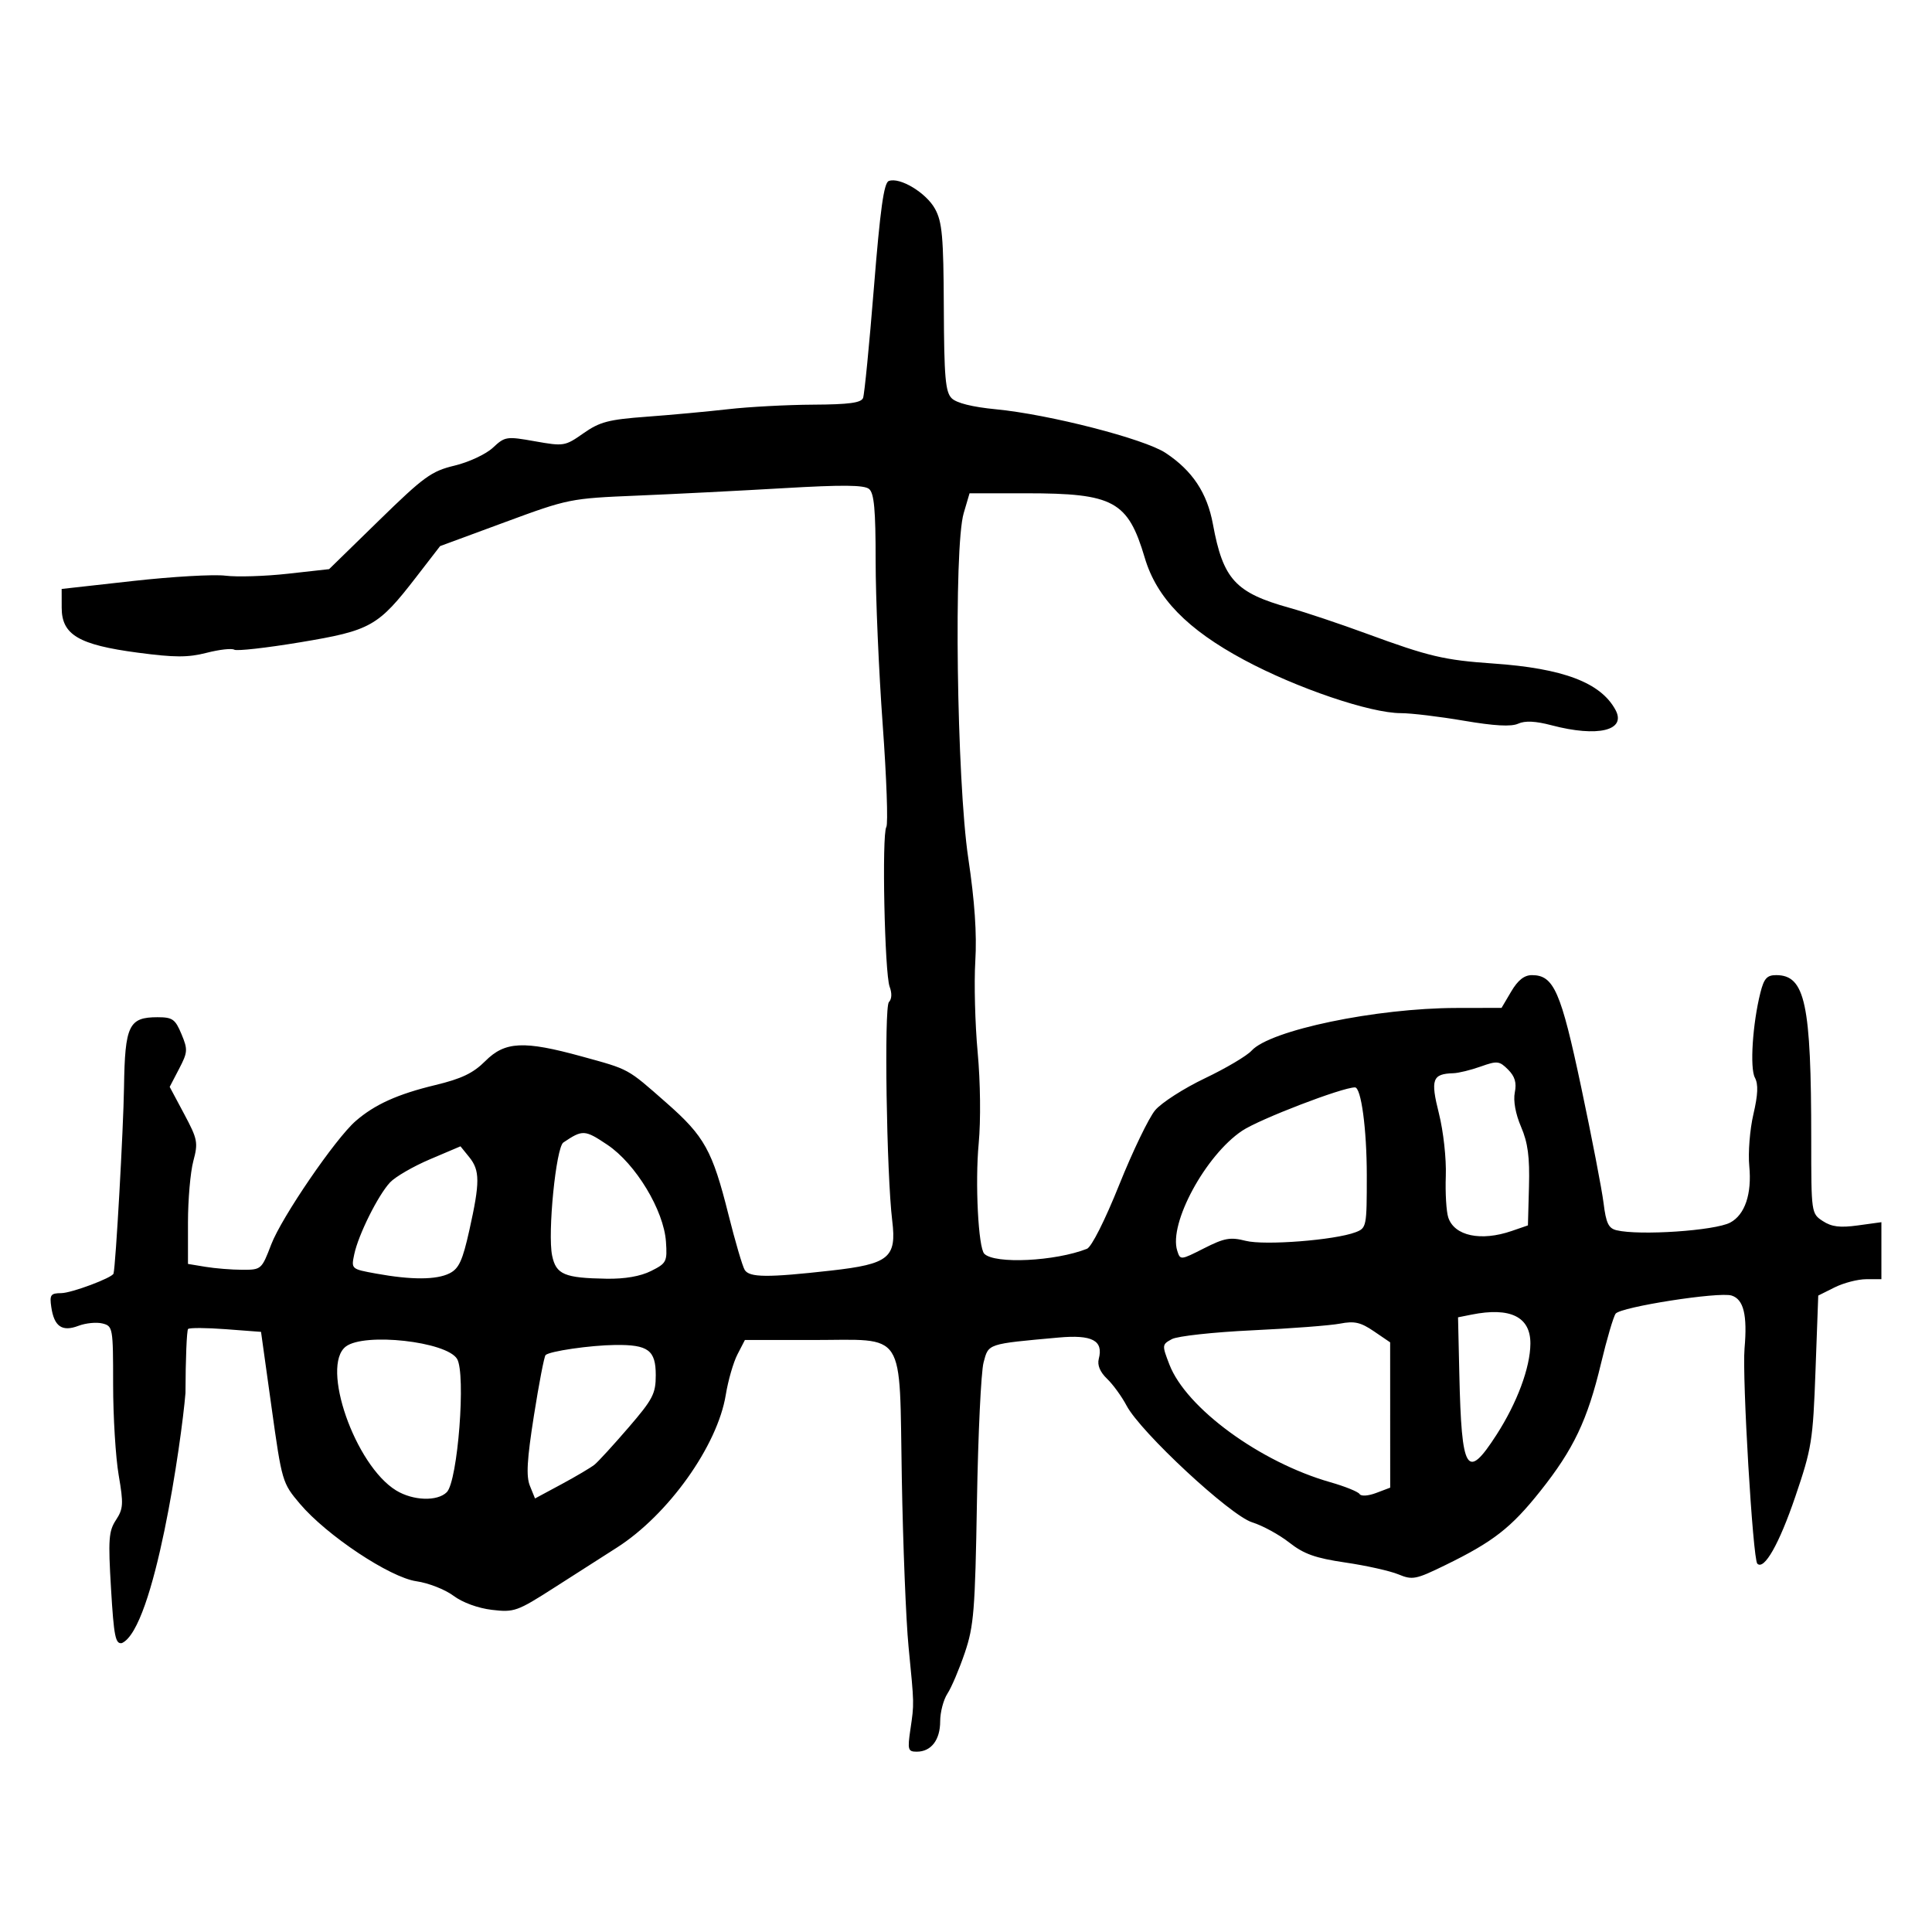
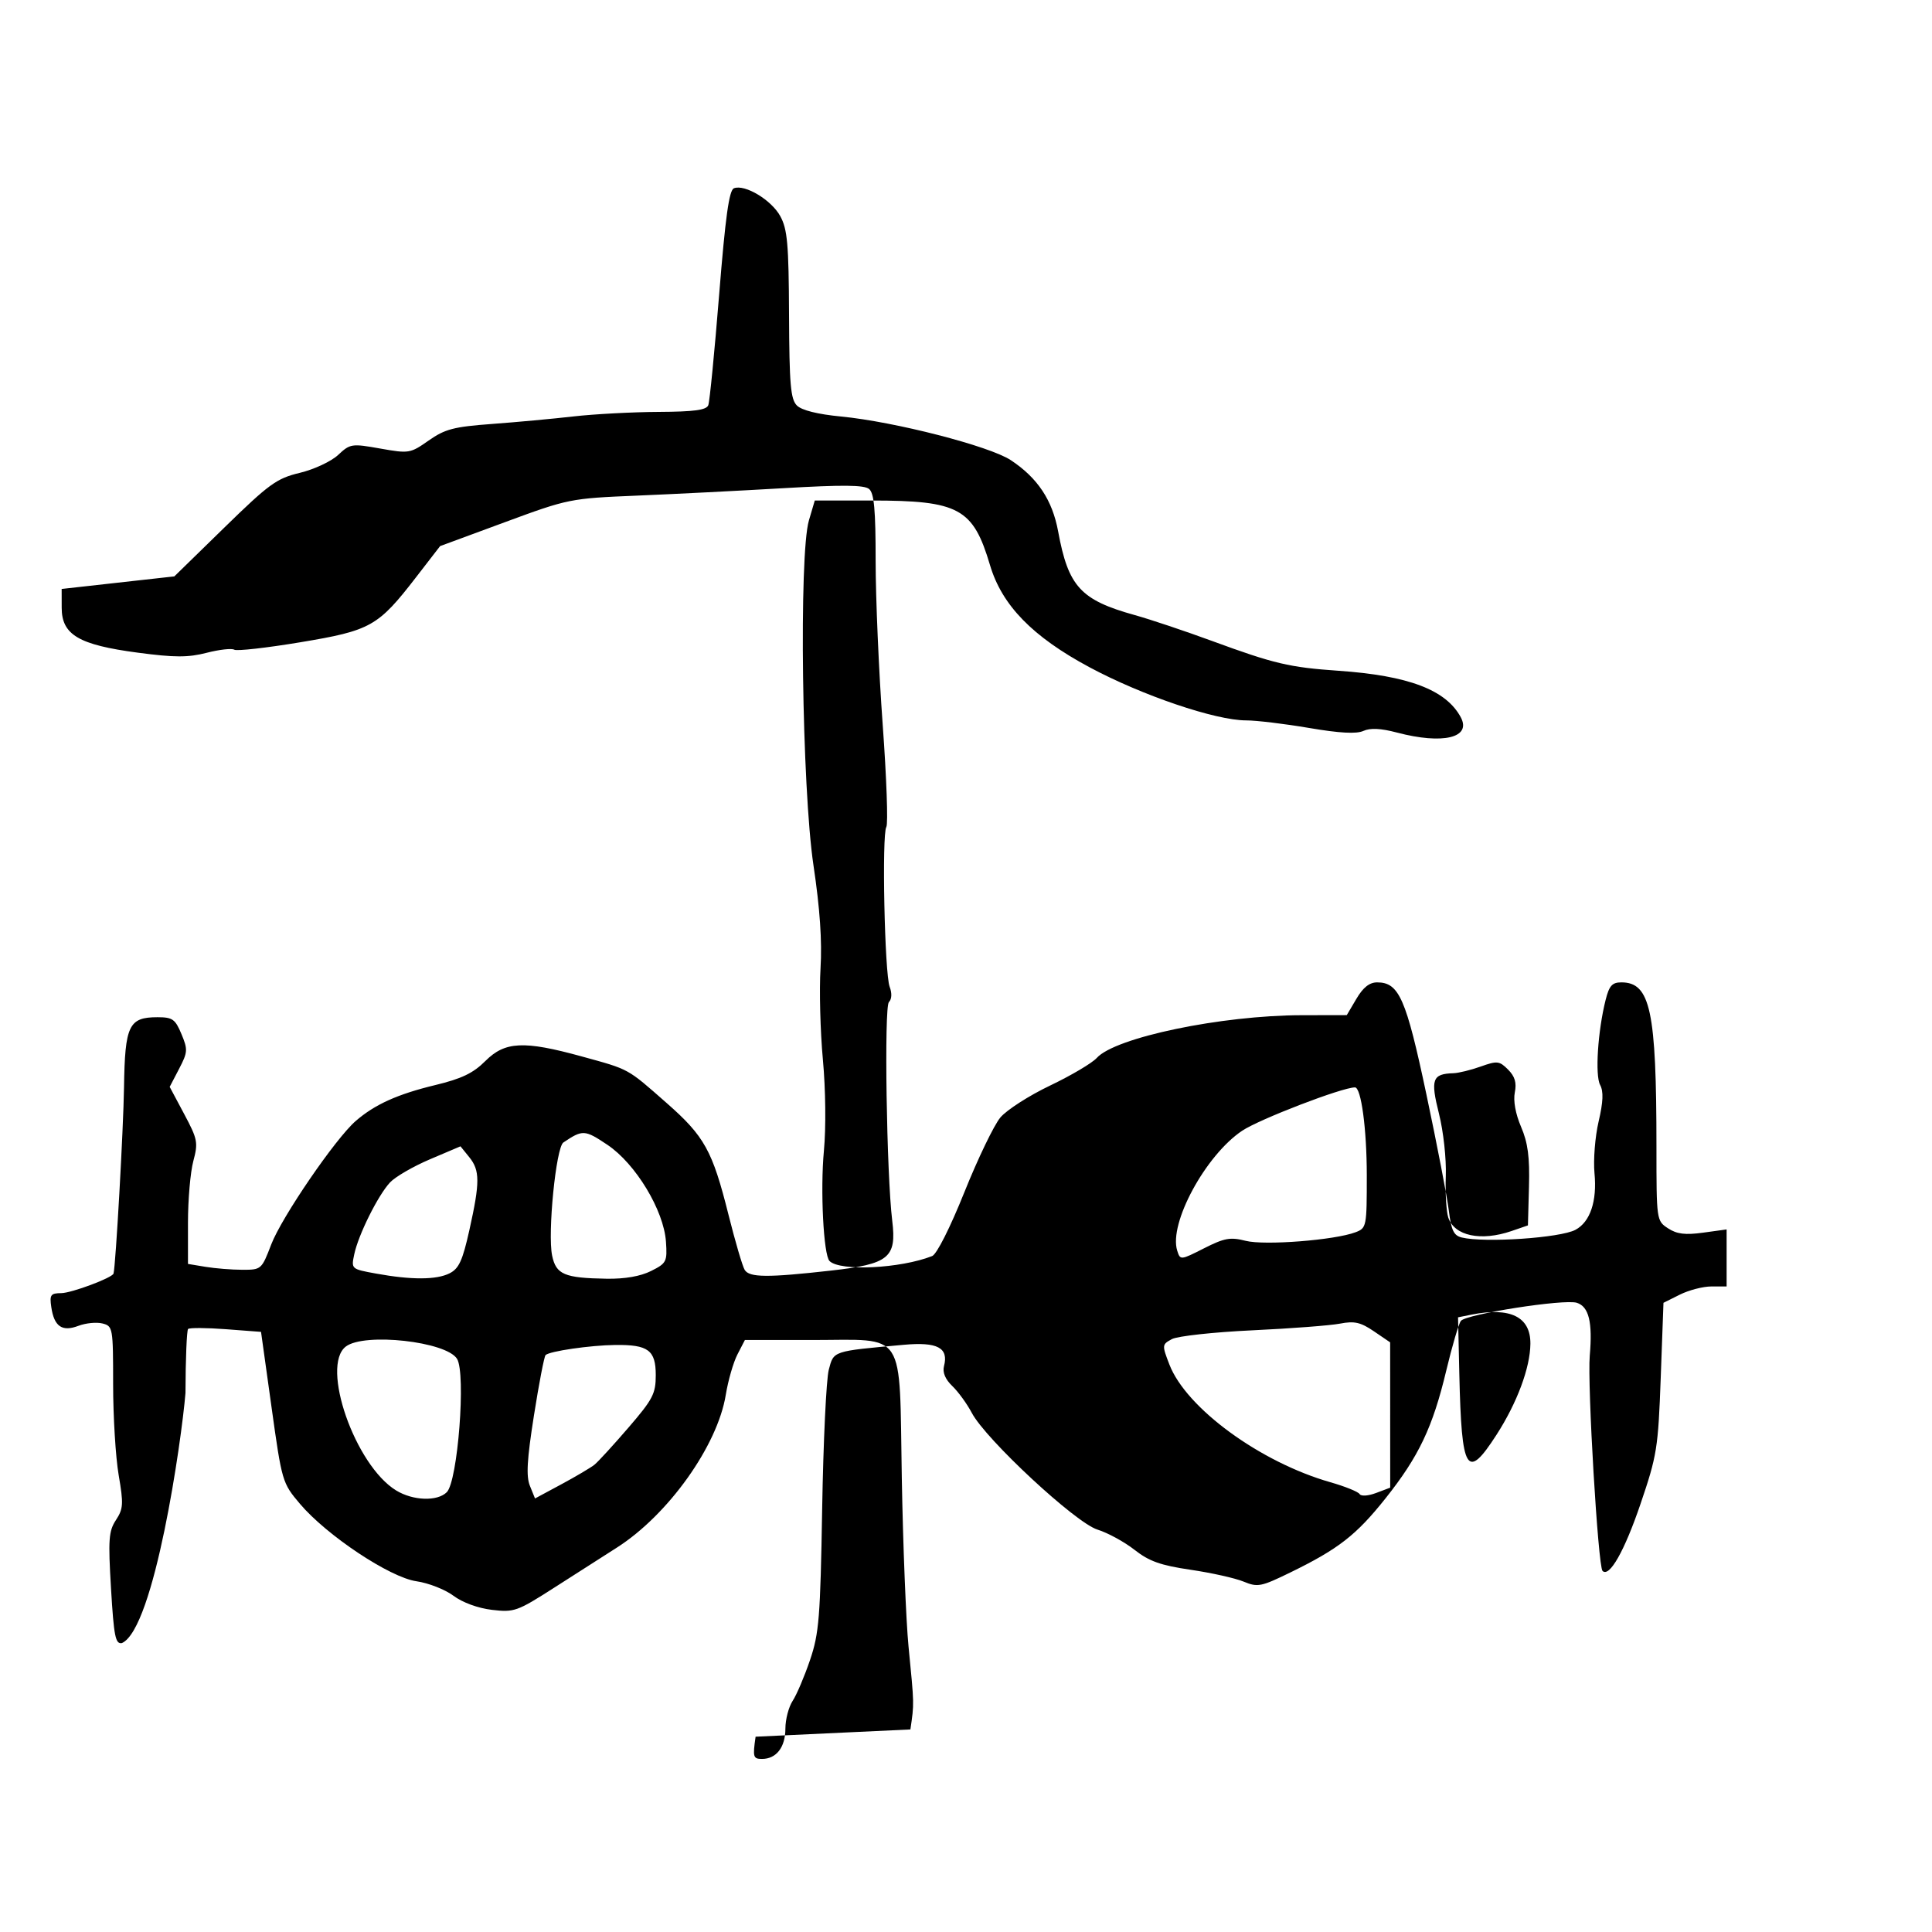
<svg xmlns="http://www.w3.org/2000/svg" viewBox="0 0 300 300" height="300" width="300" id="svg1016" version="1.1">
  <defs id="defs1020" />
-   <path id="path1026" d="m 141.367,268.548 c 0.597,-4.103 0.605,-3.729 -0.292,-12.893 -0.391,-3.995 -0.86,-15.758 -1.043,-26.14 -0.411,-23.366 0.841,-21.439 -13.931,-21.439 H 115.667 l -1.155,2.234 c -0.635,1.229 -1.452,4.055 -1.814,6.282 -1.287,7.908 -8.928,18.624 -16.912,23.72 -2.07,1.321 -6.466,4.133 -9.769,6.248 -5.71,3.657 -6.183,3.825 -9.629,3.417 -2.164,-0.256 -4.573,-1.139 -5.98,-2.192 -1.296,-0.969 -3.88,-1.981 -5.742,-2.248 -4.129,-0.592 -13.94,-7.117 -18.105,-12.041 -2.724,-3.22 -2.785,-3.429 -4.395,-14.975 l -1.633,-11.71 -5.473,-0.414 c -3.01,-0.228 -5.644,-0.242 -5.853,-0.032 -0.209,0.21 -0.392,4.685 -0.406,9.944 -0.61,7.437 -4.82,36.571 -9.867,38.826 -1.008,0.193 -1.25,-1.015 -1.694,-8.461 -0.456,-7.637 -0.363,-8.923 0.765,-10.645 1.146,-1.749 1.191,-2.499 0.423,-6.98 -0.473,-2.761 -0.861,-9.094 -0.861,-14.073 0,-8.828 -0.041,-9.063 -1.663,-9.47 -0.914,-0.23 -2.589,-0.065 -3.72,0.365 -2.54,0.966 -3.775,0.116 -4.218,-2.904 -0.281,-1.911 -0.104,-2.158 1.555,-2.172 1.593,-0.014 7.921,-2.383 8.108,-3.036 0.337,-1.178 1.534,-22.442 1.63,-28.96 0.141,-9.585 0.745,-10.846 5.194,-10.846 2.334,0 2.755,0.295 3.722,2.61 1.009,2.416 0.982,2.819 -0.367,5.407 l -1.458,2.797 2.249,4.215 c 2.09,3.916 2.19,4.434 1.42,7.315 -0.456,1.705 -0.829,5.995 -0.829,9.532 v 6.432 l 2.724,0.45 c 1.498,0.248 4.068,0.454 5.71,0.458 2.947,0.008 3.006,-0.044 4.492,-3.927 1.622,-4.239 9.963,-16.432 13.112,-19.168 2.959,-2.57 6.504,-4.173 12.35,-5.583 4.112,-0.992 5.9,-1.849 7.785,-3.734 3.051,-3.051 5.971,-3.192 14.955,-0.72 7.497,2.063 7,1.79 13.188,7.228 5.892,5.177 7.118,7.39 9.613,17.347 1.044,4.164 2.177,8.024 2.518,8.576 0.738,1.195 3.537,1.216 13.432,0.103 8.97,-1.009 10.177,-1.991 9.48,-7.714 -0.882,-7.244 -1.279,-33.217 -0.519,-33.976 0.451,-0.451 0.497,-1.377 0.116,-2.378 -0.783,-2.06 -1.232,-23.666 -0.515,-24.812 0.292,-0.467 0.037,-7.619 -0.565,-15.893 -0.603,-8.274 -1.096,-19.702 -1.096,-25.394 0,-7.986 -0.232,-10.543 -1.017,-11.194 -0.76,-0.631 -4.11,-0.663 -13.257,-0.128 -6.732,0.394 -16.979,0.914 -22.772,1.156 -10.399,0.434 -10.66,0.487 -20.558,4.14 l -10.025,3.7 -3.726,4.824 c -5.915,7.659 -7.032,8.286 -18.004,10.112 -5.241,0.872 -9.846,1.389 -10.234,1.15 -0.388,-0.24 -2.318,-0.022 -4.289,0.483 -2.9,0.743 -4.939,0.739 -10.687,-0.021 -9.172,-1.214 -11.812,-2.771 -11.819,-6.97 l -0.005,-2.924 11.077,-1.237 c 6.093,-0.68 12.548,-1.051 14.346,-0.824 1.798,0.227 6.157,0.091 9.688,-0.301 l 6.419,-0.714 7.746,-7.56 c 6.993,-6.825 8.134,-7.653 11.741,-8.518 2.199,-0.527 4.87,-1.774 5.941,-2.774 1.879,-1.753 2.105,-1.788 6.538,-1.001 4.477,0.795 4.665,0.764 7.531,-1.247 2.529,-1.775 3.897,-2.133 9.806,-2.568 3.777,-0.278 9.482,-0.805 12.678,-1.17 3.196,-0.365 9.127,-0.681 13.179,-0.703 5.577,-0.03 7.462,-0.284 7.754,-1.044 0.212,-0.553 0.97,-8.271 1.684,-17.152 0.976,-12.143 1.546,-16.242 2.3,-16.531 1.707,-0.655 5.824,1.825 7.194,4.334 1.109,2.031 1.312,4.32 1.359,15.311 0.046,10.831 0.244,13.111 1.219,14.086 0.744,0.744 3.211,1.361 6.845,1.711 8.324,0.802 23.068,4.593 26.374,6.78 4.165,2.756 6.451,6.198 7.348,11.064 1.581,8.575 3.482,10.649 11.912,12.995 2.397,0.667 7.791,2.474 11.985,4.014 9.647,3.543 12.011,4.1 19.613,4.626 10.891,0.753 16.714,2.963 19.003,7.21 1.723,3.196 -2.757,4.272 -9.923,2.382 -2.494,-0.658 -4.121,-0.735 -5.194,-0.248 -1.08,0.491 -3.686,0.348 -8.443,-0.463 -3.785,-0.645 -8.177,-1.173 -9.761,-1.173 -4.751,0 -16.151,-3.868 -24.331,-8.256 -8.845,-4.745 -13.588,-9.614 -15.441,-15.854 -2.625,-8.839 -4.812,-10.03 -18.424,-10.03 h -8.786 l -0.91,3.087 c -1.567,5.319 -1.087,41.552 0.71,53.571 1.001,6.695 1.348,11.765 1.093,15.981 -0.205,3.396 -0.04,9.77 0.366,14.165 0.428,4.629 0.495,10.588 0.159,14.165 -0.574,6.109 -0.06,16.185 0.874,17.119 1.626,1.626 11.006,1.172 15.936,-0.772 0.711,-0.28 2.79,-4.403 5.011,-9.938 2.088,-5.203 4.6,-10.415 5.583,-11.583 0.983,-1.168 4.456,-3.398 7.717,-4.954 3.262,-1.557 6.525,-3.488 7.252,-4.291 2.878,-3.181 19.322,-6.61 31.806,-6.633 l 7.011,-0.013 1.5,-2.542 c 1.04,-1.763 2.025,-2.542 3.214,-2.542 3.402,0 4.492,2.483 7.659,17.433 1.65,7.791 3.212,15.885 3.471,17.988 0.38,3.087 0.767,3.895 2.01,4.194 3.564,0.859 15.295,0.067 17.654,-1.192 2.288,-1.221 3.374,-4.444 2.958,-8.779 -0.198,-2.063 0.088,-5.675 0.637,-8.026 0.717,-3.075 0.783,-4.674 0.235,-5.699 -0.803,-1.501 -0.357,-8.375 0.856,-13.196 0.556,-2.209 1.018,-2.724 2.445,-2.724 4.51,0 5.448,4.394 5.448,25.517 0,11.428 0.011,11.503 1.797,12.673 1.371,0.898 2.661,1.058 5.448,0.675 l 3.651,-0.502 v 4.427 4.427 l -2.361,0.001 c -1.298,6.2e-4 -3.505,0.573 -4.903,1.271 l -2.542,1.27 -0.425,11.622 c -0.4,10.953 -0.581,12.082 -3.142,19.613 -2.491,7.325 -4.834,11.455 -5.896,10.393 -0.695,-0.695 -2.371,-28.947 -1.983,-33.422 0.452,-5.205 -0.138,-7.616 -2.007,-8.21 -1.951,-0.619 -17.212,1.764 -18.006,2.812 -0.343,0.453 -1.366,3.93 -2.272,7.725 -2.1,8.796 -4.258,13.333 -9.436,19.841 -4.532,5.695 -7.303,7.852 -14.769,11.495 -4.563,2.226 -5.072,2.326 -7.264,1.42 -1.296,-0.536 -4.995,-1.362 -8.22,-1.835 -4.672,-0.686 -6.443,-1.316 -8.717,-3.1 -1.569,-1.231 -4.161,-2.645 -5.759,-3.141 -3.404,-1.058 -17.332,-13.999 -19.509,-18.126 -0.742,-1.407 -2.104,-3.281 -3.026,-4.165 -1.093,-1.048 -1.542,-2.124 -1.289,-3.091 0.747,-2.856 -1.014,-3.787 -6.265,-3.311 -11.103,1.005 -10.846,0.919 -11.626,3.875 -0.389,1.475 -0.85,11.181 -1.026,21.568 -0.285,16.926 -0.481,19.365 -1.885,23.503 -0.862,2.539 -2.075,5.392 -2.696,6.339 -0.621,0.947 -1.129,2.883 -1.129,4.302 0,2.898 -1.401,4.717 -3.633,4.717 -1.37,0 -1.453,-0.289 -0.994,-3.45 z M 69.378,231.705 c 1.709,-1.709 2.994,-18.435 1.591,-20.705 -1.666,-2.696 -14.377,-4.105 -17.264,-1.914 -3.964,3.009 1.434,18.462 7.809,22.351 2.627,1.603 6.401,1.731 7.865,0.267 z m 22.943,-4.276 c 0.564,-0.457 2.934,-3.045 5.266,-5.752 3.794,-4.403 4.24,-5.262 4.24,-8.146 0,-3.877 -1.174,-4.749 -6.308,-4.685 -3.884,0.048 -10.198,0.967 -10.803,1.571 -0.214,0.214 -1.027,4.434 -1.805,9.376 -1.084,6.884 -1.23,9.442 -0.624,10.937 l 0.791,1.951 4.108,-2.21 c 2.259,-1.216 4.569,-2.584 5.134,-3.041 z m 123.545,-7.709 -0.005,-11.281 -2.523,-1.718 c -2.059,-1.402 -3.026,-1.621 -5.261,-1.189 -1.506,0.291 -7.642,0.759 -13.635,1.04 -5.993,0.281 -11.606,0.896 -12.474,1.366 -1.543,0.836 -1.551,0.924 -0.385,3.947 2.611,6.765 14.094,15.162 24.988,18.273 2.277,0.65 4.321,1.476 4.543,1.835 0.231,0.374 1.332,0.302 2.579,-0.169 l 2.176,-0.821 -0.005,-11.281 z m 16.516,3.065 c 3.192,-4.955 5.225,-10.414 5.257,-14.123 0.037,-4.181 -3.103,-5.735 -9.147,-4.527 l -2.088,0.418 0.2,8.844 c 0.345,15.242 1.157,16.561 5.778,9.389 z M 69.821,197.714 c 1.442,-0.731 2.01,-1.975 3.064,-6.708 1.655,-7.429 1.651,-9.261 -0.021,-11.326 l -1.361,-1.681 -4.73,2.01 c -2.602,1.106 -5.397,2.725 -6.211,3.598 -1.863,1.997 -4.914,8.124 -5.552,11.15 -0.484,2.294 -0.477,2.3 3.373,3.001 5.515,1.004 9.401,0.99 11.439,-0.044 z m 31.275,-0.354 c 2.4,-1.202 2.525,-1.446 2.315,-4.539 -0.331,-4.879 -4.705,-12.118 -9.102,-15.062 -3.515,-2.353 -3.836,-2.37 -6.831,-0.352 -1.144,0.771 -2.467,14.099 -1.743,17.567 0.612,2.933 1.898,3.478 8.466,3.585 2.823,0.046 5.252,-0.376 6.895,-1.199 z m 92.338,-4.684 c 2.94,0.746 13.826,-0.105 17.058,-1.334 1.703,-0.648 1.747,-0.871 1.743,-8.854 -0.004,-7.181 -0.873,-13.638 -1.837,-13.638 -1.99,0 -14.843,4.94 -17.521,6.734 -5.686,3.809 -11.418,14.397 -10.079,18.616 0.474,1.494 0.504,1.492 4.164,-0.363 3.171,-1.607 4.076,-1.769 6.472,-1.161 z m 41.302,-1.53 2.52,-0.867 0.163,-6.028 c 0.125,-4.599 -0.167,-6.797 -1.228,-9.274 -0.859,-2.003 -1.231,-4.046 -0.973,-5.337 0.304,-1.52 0.018,-2.491 -1.046,-3.556 -1.348,-1.348 -1.687,-1.386 -4.252,-0.471 -1.533,0.547 -3.441,1.013 -4.24,1.037 -3.273,0.097 -3.578,0.947 -2.243,6.26 0.696,2.772 1.163,7.02 1.066,9.698 -0.095,2.621 0.078,5.522 0.384,6.447 0.949,2.864 5.064,3.738 9.85,2.091 z" style="fill:#000000;stroke-width:0.726" />
+   <path id="path1026" d="m 141.367,268.548 c 0.597,-4.103 0.605,-3.729 -0.292,-12.893 -0.391,-3.995 -0.86,-15.758 -1.043,-26.14 -0.411,-23.366 0.841,-21.439 -13.931,-21.439 H 115.667 l -1.155,2.234 c -0.635,1.229 -1.452,4.055 -1.814,6.282 -1.287,7.908 -8.928,18.624 -16.912,23.72 -2.07,1.321 -6.466,4.133 -9.769,6.248 -5.71,3.657 -6.183,3.825 -9.629,3.417 -2.164,-0.256 -4.573,-1.139 -5.98,-2.192 -1.296,-0.969 -3.88,-1.981 -5.742,-2.248 -4.129,-0.592 -13.94,-7.117 -18.105,-12.041 -2.724,-3.22 -2.785,-3.429 -4.395,-14.975 l -1.633,-11.71 -5.473,-0.414 c -3.01,-0.228 -5.644,-0.242 -5.853,-0.032 -0.209,0.21 -0.392,4.685 -0.406,9.944 -0.61,7.437 -4.82,36.571 -9.867,38.826 -1.008,0.193 -1.25,-1.015 -1.694,-8.461 -0.456,-7.637 -0.363,-8.923 0.765,-10.645 1.146,-1.749 1.191,-2.499 0.423,-6.98 -0.473,-2.761 -0.861,-9.094 -0.861,-14.073 0,-8.828 -0.041,-9.063 -1.663,-9.47 -0.914,-0.23 -2.589,-0.065 -3.72,0.365 -2.54,0.966 -3.775,0.116 -4.218,-2.904 -0.281,-1.911 -0.104,-2.158 1.555,-2.172 1.593,-0.014 7.921,-2.383 8.108,-3.036 0.337,-1.178 1.534,-22.442 1.63,-28.96 0.141,-9.585 0.745,-10.846 5.194,-10.846 2.334,0 2.755,0.295 3.722,2.61 1.009,2.416 0.982,2.819 -0.367,5.407 l -1.458,2.797 2.249,4.215 c 2.09,3.916 2.19,4.434 1.42,7.315 -0.456,1.705 -0.829,5.995 -0.829,9.532 v 6.432 l 2.724,0.45 c 1.498,0.248 4.068,0.454 5.71,0.458 2.947,0.008 3.006,-0.044 4.492,-3.927 1.622,-4.239 9.963,-16.432 13.112,-19.168 2.959,-2.57 6.504,-4.173 12.35,-5.583 4.112,-0.992 5.9,-1.849 7.785,-3.734 3.051,-3.051 5.971,-3.192 14.955,-0.72 7.497,2.063 7,1.79 13.188,7.228 5.892,5.177 7.118,7.39 9.613,17.347 1.044,4.164 2.177,8.024 2.518,8.576 0.738,1.195 3.537,1.216 13.432,0.103 8.97,-1.009 10.177,-1.991 9.48,-7.714 -0.882,-7.244 -1.279,-33.217 -0.519,-33.976 0.451,-0.451 0.497,-1.377 0.116,-2.378 -0.783,-2.06 -1.232,-23.666 -0.515,-24.812 0.292,-0.467 0.037,-7.619 -0.565,-15.893 -0.603,-8.274 -1.096,-19.702 -1.096,-25.394 0,-7.986 -0.232,-10.543 -1.017,-11.194 -0.76,-0.631 -4.11,-0.663 -13.257,-0.128 -6.732,0.394 -16.979,0.914 -22.772,1.156 -10.399,0.434 -10.66,0.487 -20.558,4.14 l -10.025,3.7 -3.726,4.824 c -5.915,7.659 -7.032,8.286 -18.004,10.112 -5.241,0.872 -9.846,1.389 -10.234,1.15 -0.388,-0.24 -2.318,-0.022 -4.289,0.483 -2.9,0.743 -4.939,0.739 -10.687,-0.021 -9.172,-1.214 -11.812,-2.771 -11.819,-6.97 l -0.005,-2.924 11.077,-1.237 l 6.419,-0.714 7.746,-7.56 c 6.993,-6.825 8.134,-7.653 11.741,-8.518 2.199,-0.527 4.87,-1.774 5.941,-2.774 1.879,-1.753 2.105,-1.788 6.538,-1.001 4.477,0.795 4.665,0.764 7.531,-1.247 2.529,-1.775 3.897,-2.133 9.806,-2.568 3.777,-0.278 9.482,-0.805 12.678,-1.17 3.196,-0.365 9.127,-0.681 13.179,-0.703 5.577,-0.03 7.462,-0.284 7.754,-1.044 0.212,-0.553 0.97,-8.271 1.684,-17.152 0.976,-12.143 1.546,-16.242 2.3,-16.531 1.707,-0.655 5.824,1.825 7.194,4.334 1.109,2.031 1.312,4.32 1.359,15.311 0.046,10.831 0.244,13.111 1.219,14.086 0.744,0.744 3.211,1.361 6.845,1.711 8.324,0.802 23.068,4.593 26.374,6.78 4.165,2.756 6.451,6.198 7.348,11.064 1.581,8.575 3.482,10.649 11.912,12.995 2.397,0.667 7.791,2.474 11.985,4.014 9.647,3.543 12.011,4.1 19.613,4.626 10.891,0.753 16.714,2.963 19.003,7.21 1.723,3.196 -2.757,4.272 -9.923,2.382 -2.494,-0.658 -4.121,-0.735 -5.194,-0.248 -1.08,0.491 -3.686,0.348 -8.443,-0.463 -3.785,-0.645 -8.177,-1.173 -9.761,-1.173 -4.751,0 -16.151,-3.868 -24.331,-8.256 -8.845,-4.745 -13.588,-9.614 -15.441,-15.854 -2.625,-8.839 -4.812,-10.03 -18.424,-10.03 h -8.786 l -0.91,3.087 c -1.567,5.319 -1.087,41.552 0.71,53.571 1.001,6.695 1.348,11.765 1.093,15.981 -0.205,3.396 -0.04,9.77 0.366,14.165 0.428,4.629 0.495,10.588 0.159,14.165 -0.574,6.109 -0.06,16.185 0.874,17.119 1.626,1.626 11.006,1.172 15.936,-0.772 0.711,-0.28 2.79,-4.403 5.011,-9.938 2.088,-5.203 4.6,-10.415 5.583,-11.583 0.983,-1.168 4.456,-3.398 7.717,-4.954 3.262,-1.557 6.525,-3.488 7.252,-4.291 2.878,-3.181 19.322,-6.61 31.806,-6.633 l 7.011,-0.013 1.5,-2.542 c 1.04,-1.763 2.025,-2.542 3.214,-2.542 3.402,0 4.492,2.483 7.659,17.433 1.65,7.791 3.212,15.885 3.471,17.988 0.38,3.087 0.767,3.895 2.01,4.194 3.564,0.859 15.295,0.067 17.654,-1.192 2.288,-1.221 3.374,-4.444 2.958,-8.779 -0.198,-2.063 0.088,-5.675 0.637,-8.026 0.717,-3.075 0.783,-4.674 0.235,-5.699 -0.803,-1.501 -0.357,-8.375 0.856,-13.196 0.556,-2.209 1.018,-2.724 2.445,-2.724 4.51,0 5.448,4.394 5.448,25.517 0,11.428 0.011,11.503 1.797,12.673 1.371,0.898 2.661,1.058 5.448,0.675 l 3.651,-0.502 v 4.427 4.427 l -2.361,0.001 c -1.298,6.2e-4 -3.505,0.573 -4.903,1.271 l -2.542,1.27 -0.425,11.622 c -0.4,10.953 -0.581,12.082 -3.142,19.613 -2.491,7.325 -4.834,11.455 -5.896,10.393 -0.695,-0.695 -2.371,-28.947 -1.983,-33.422 0.452,-5.205 -0.138,-7.616 -2.007,-8.21 -1.951,-0.619 -17.212,1.764 -18.006,2.812 -0.343,0.453 -1.366,3.93 -2.272,7.725 -2.1,8.796 -4.258,13.333 -9.436,19.841 -4.532,5.695 -7.303,7.852 -14.769,11.495 -4.563,2.226 -5.072,2.326 -7.264,1.42 -1.296,-0.536 -4.995,-1.362 -8.22,-1.835 -4.672,-0.686 -6.443,-1.316 -8.717,-3.1 -1.569,-1.231 -4.161,-2.645 -5.759,-3.141 -3.404,-1.058 -17.332,-13.999 -19.509,-18.126 -0.742,-1.407 -2.104,-3.281 -3.026,-4.165 -1.093,-1.048 -1.542,-2.124 -1.289,-3.091 0.747,-2.856 -1.014,-3.787 -6.265,-3.311 -11.103,1.005 -10.846,0.919 -11.626,3.875 -0.389,1.475 -0.85,11.181 -1.026,21.568 -0.285,16.926 -0.481,19.365 -1.885,23.503 -0.862,2.539 -2.075,5.392 -2.696,6.339 -0.621,0.947 -1.129,2.883 -1.129,4.302 0,2.898 -1.401,4.717 -3.633,4.717 -1.37,0 -1.453,-0.289 -0.994,-3.45 z M 69.378,231.705 c 1.709,-1.709 2.994,-18.435 1.591,-20.705 -1.666,-2.696 -14.377,-4.105 -17.264,-1.914 -3.964,3.009 1.434,18.462 7.809,22.351 2.627,1.603 6.401,1.731 7.865,0.267 z m 22.943,-4.276 c 0.564,-0.457 2.934,-3.045 5.266,-5.752 3.794,-4.403 4.24,-5.262 4.24,-8.146 0,-3.877 -1.174,-4.749 -6.308,-4.685 -3.884,0.048 -10.198,0.967 -10.803,1.571 -0.214,0.214 -1.027,4.434 -1.805,9.376 -1.084,6.884 -1.23,9.442 -0.624,10.937 l 0.791,1.951 4.108,-2.21 c 2.259,-1.216 4.569,-2.584 5.134,-3.041 z m 123.545,-7.709 -0.005,-11.281 -2.523,-1.718 c -2.059,-1.402 -3.026,-1.621 -5.261,-1.189 -1.506,0.291 -7.642,0.759 -13.635,1.04 -5.993,0.281 -11.606,0.896 -12.474,1.366 -1.543,0.836 -1.551,0.924 -0.385,3.947 2.611,6.765 14.094,15.162 24.988,18.273 2.277,0.65 4.321,1.476 4.543,1.835 0.231,0.374 1.332,0.302 2.579,-0.169 l 2.176,-0.821 -0.005,-11.281 z m 16.516,3.065 c 3.192,-4.955 5.225,-10.414 5.257,-14.123 0.037,-4.181 -3.103,-5.735 -9.147,-4.527 l -2.088,0.418 0.2,8.844 c 0.345,15.242 1.157,16.561 5.778,9.389 z M 69.821,197.714 c 1.442,-0.731 2.01,-1.975 3.064,-6.708 1.655,-7.429 1.651,-9.261 -0.021,-11.326 l -1.361,-1.681 -4.73,2.01 c -2.602,1.106 -5.397,2.725 -6.211,3.598 -1.863,1.997 -4.914,8.124 -5.552,11.15 -0.484,2.294 -0.477,2.3 3.373,3.001 5.515,1.004 9.401,0.99 11.439,-0.044 z m 31.275,-0.354 c 2.4,-1.202 2.525,-1.446 2.315,-4.539 -0.331,-4.879 -4.705,-12.118 -9.102,-15.062 -3.515,-2.353 -3.836,-2.37 -6.831,-0.352 -1.144,0.771 -2.467,14.099 -1.743,17.567 0.612,2.933 1.898,3.478 8.466,3.585 2.823,0.046 5.252,-0.376 6.895,-1.199 z m 92.338,-4.684 c 2.94,0.746 13.826,-0.105 17.058,-1.334 1.703,-0.648 1.747,-0.871 1.743,-8.854 -0.004,-7.181 -0.873,-13.638 -1.837,-13.638 -1.99,0 -14.843,4.94 -17.521,6.734 -5.686,3.809 -11.418,14.397 -10.079,18.616 0.474,1.494 0.504,1.492 4.164,-0.363 3.171,-1.607 4.076,-1.769 6.472,-1.161 z m 41.302,-1.53 2.52,-0.867 0.163,-6.028 c 0.125,-4.599 -0.167,-6.797 -1.228,-9.274 -0.859,-2.003 -1.231,-4.046 -0.973,-5.337 0.304,-1.52 0.018,-2.491 -1.046,-3.556 -1.348,-1.348 -1.687,-1.386 -4.252,-0.471 -1.533,0.547 -3.441,1.013 -4.24,1.037 -3.273,0.097 -3.578,0.947 -2.243,6.26 0.696,2.772 1.163,7.02 1.066,9.698 -0.095,2.621 0.078,5.522 0.384,6.447 0.949,2.864 5.064,3.738 9.85,2.091 z" style="fill:#000000;stroke-width:0.726" />
</svg>